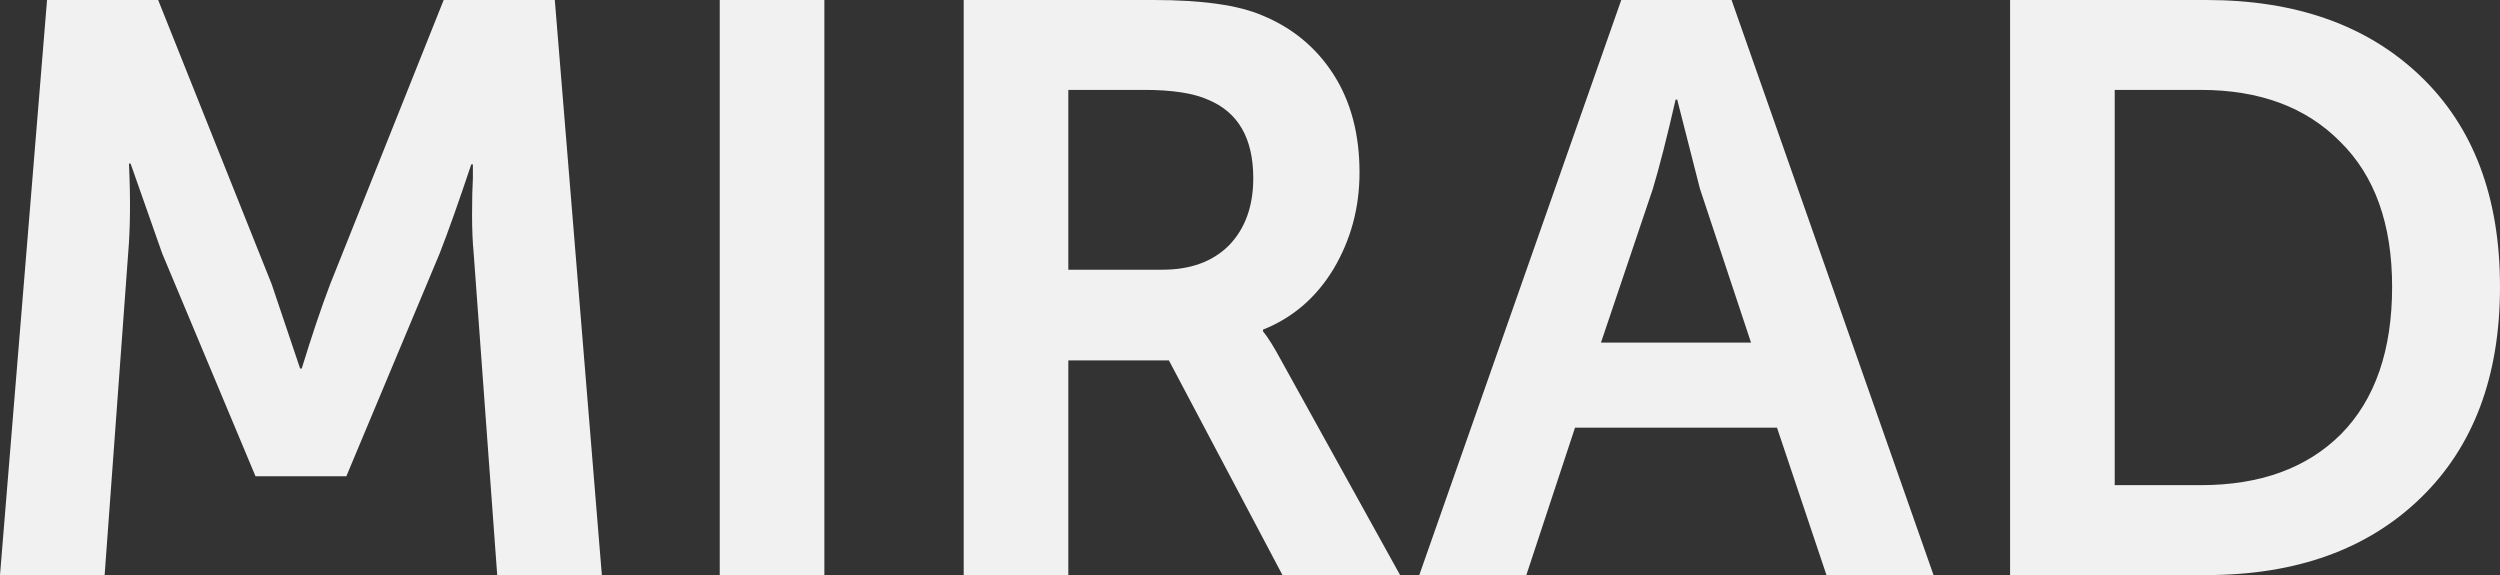
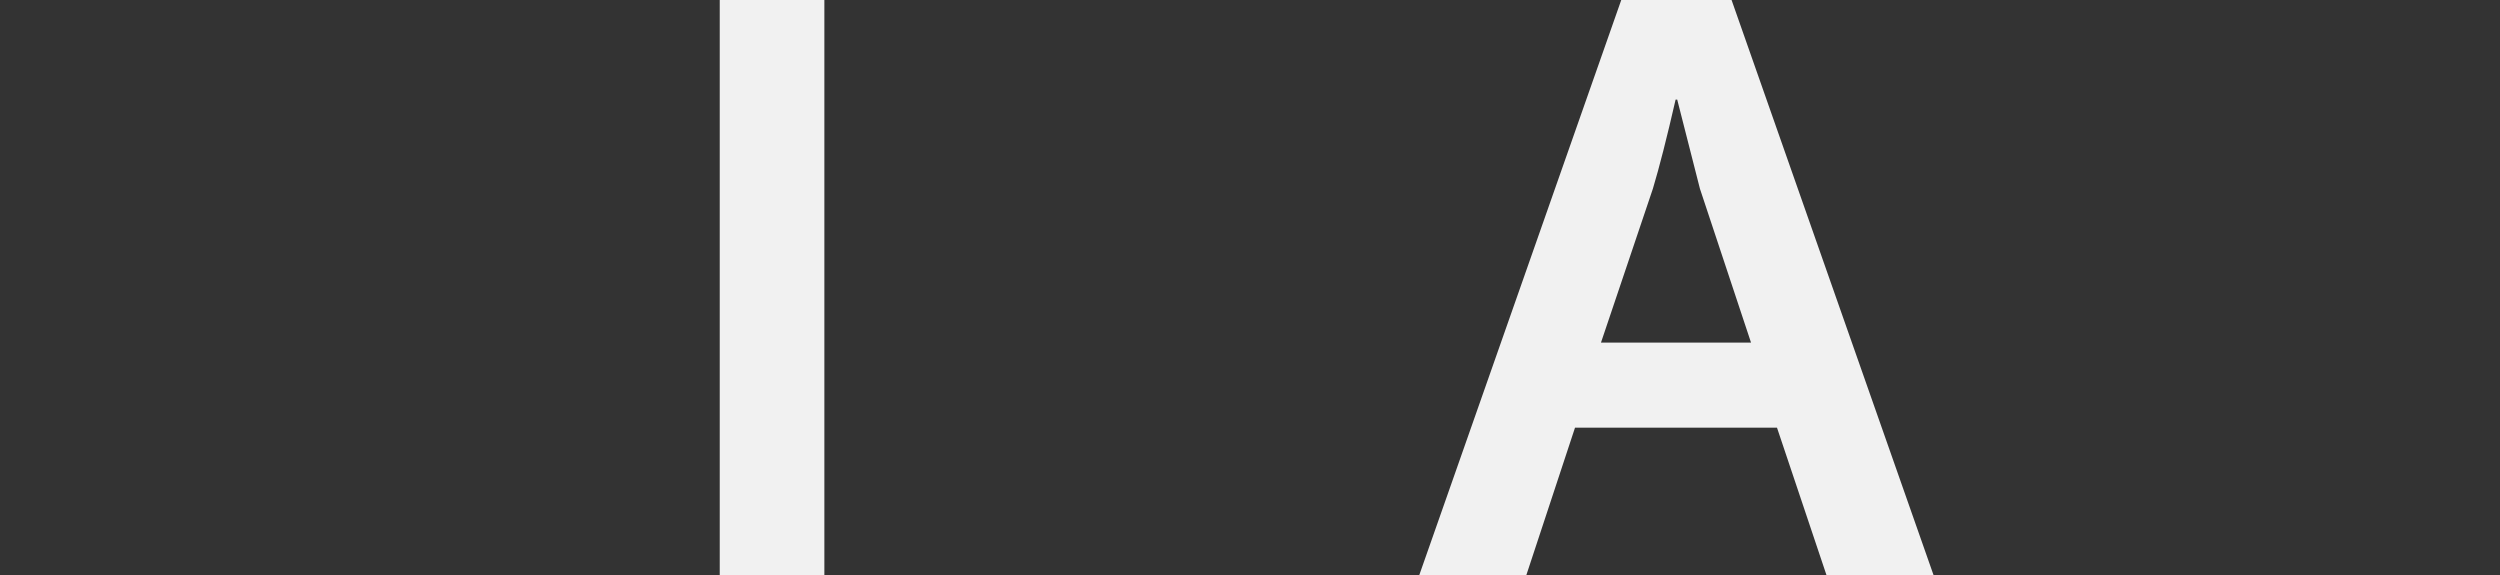
<svg xmlns="http://www.w3.org/2000/svg" width="826" height="190" viewBox="0 0 826 190" fill="none">
  <rect x="0" y="0" width="826" height="190" fill="#333333" stroke="none" />
-   <path d="M664.132 190V0H728.986C758.644 0 782.227 8.385 799.736 25.155C817.245 41.925 825.999 65.117 825.999 94.732C825.999 124.347 817.245 147.629 799.736 164.577C782.227 181.526 758.644 190 728.986 190H664.132ZM698.703 160.296H727.11C746.763 160.296 762.217 154.676 773.473 143.437C784.728 132.019 790.356 115.784 790.356 94.732C790.356 74.038 784.639 58.07 773.205 46.831C761.949 35.413 746.584 29.704 727.11 29.704H698.703V160.296Z" fill="#F1F1F1" />
  <path d="M468.932 190L535.662 0H572.109L638.839 190H603.464L587.116 141.296H520.386L504.307 190H468.932ZM528.962 113.197H578.54L561.657 62.352L554.153 32.916H553.617C550.759 45.404 548.257 55.216 546.113 62.352L528.962 113.197Z" fill="#F1F1F1" />
-   <path d="M318.405 190V0H381.115C397.195 0 409.165 1.695 417.026 5.085C427.031 9.188 434.893 15.7 440.61 24.62C446.327 33.54 449.185 44.333 449.185 57C449.185 68.596 446.327 79.211 440.61 88.845C434.893 98.3 427.121 104.991 417.294 108.915V109.451C418.902 111.413 420.957 114.714 423.458 119.352L462.585 190H423.726L386.207 119.085H352.976V190H318.405ZM352.976 89.113H384.063C393.354 89.113 400.679 86.437 406.039 81.085C411.399 75.554 414.079 68.15 414.079 58.873C414.079 45.671 409.076 37.019 399.071 32.916C394.247 30.775 387.279 29.704 378.168 29.704H352.976V89.113Z" fill="#F1F1F1" />
  <path d="M237.8 190V0H272.371V190H237.8Z" fill="#F1F1F1" />
-   <path d="M0 190L15.543 0H52.258L89.777 93.93L99.157 121.761H99.693C103.088 110.7 106.214 101.423 109.073 93.93L146.592 0H183.307L198.85 190H164.279L156.507 83.761C156.15 80.014 155.971 75.732 155.971 70.915C155.971 65.92 156.061 61.906 156.239 58.873V54.324H155.703C151.594 66.634 148.11 76.446 145.252 83.761L114.433 157.352H84.418L53.598 83.761L43.147 54.056H42.611C43.147 65.474 43.057 75.376 42.343 83.761L34.571 190H0Z" fill="#F1F1F1" />
</svg>